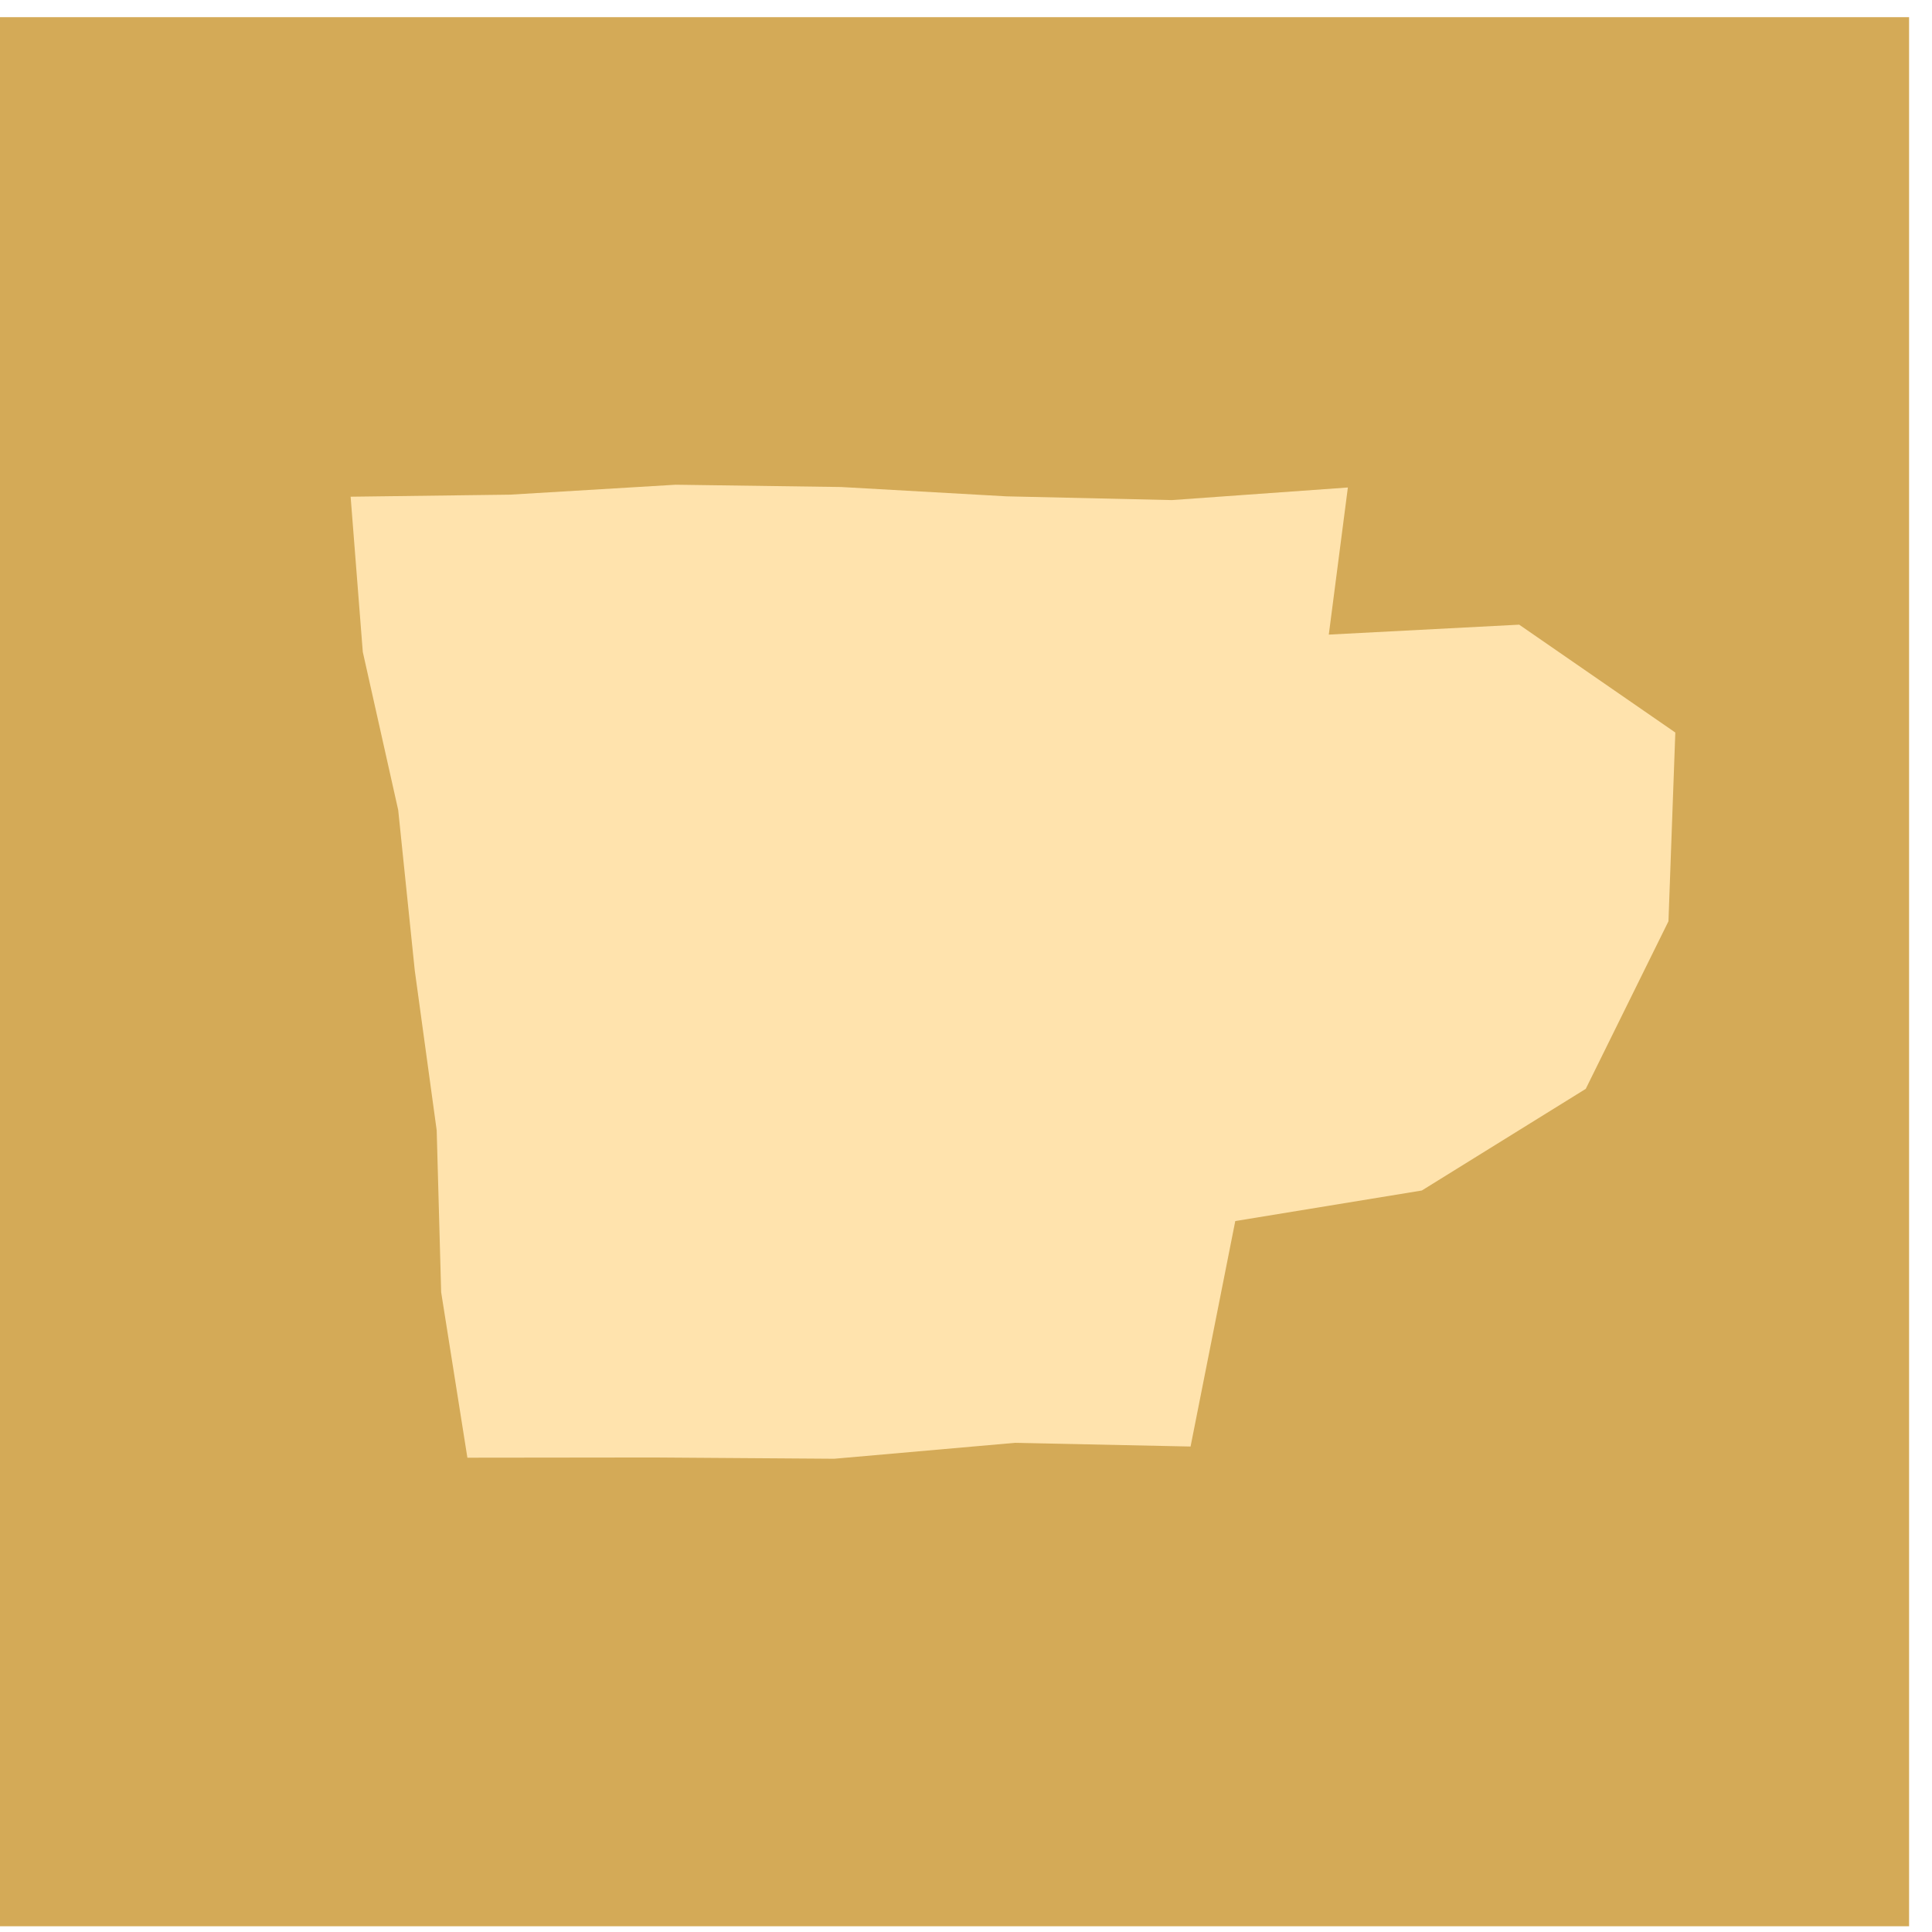
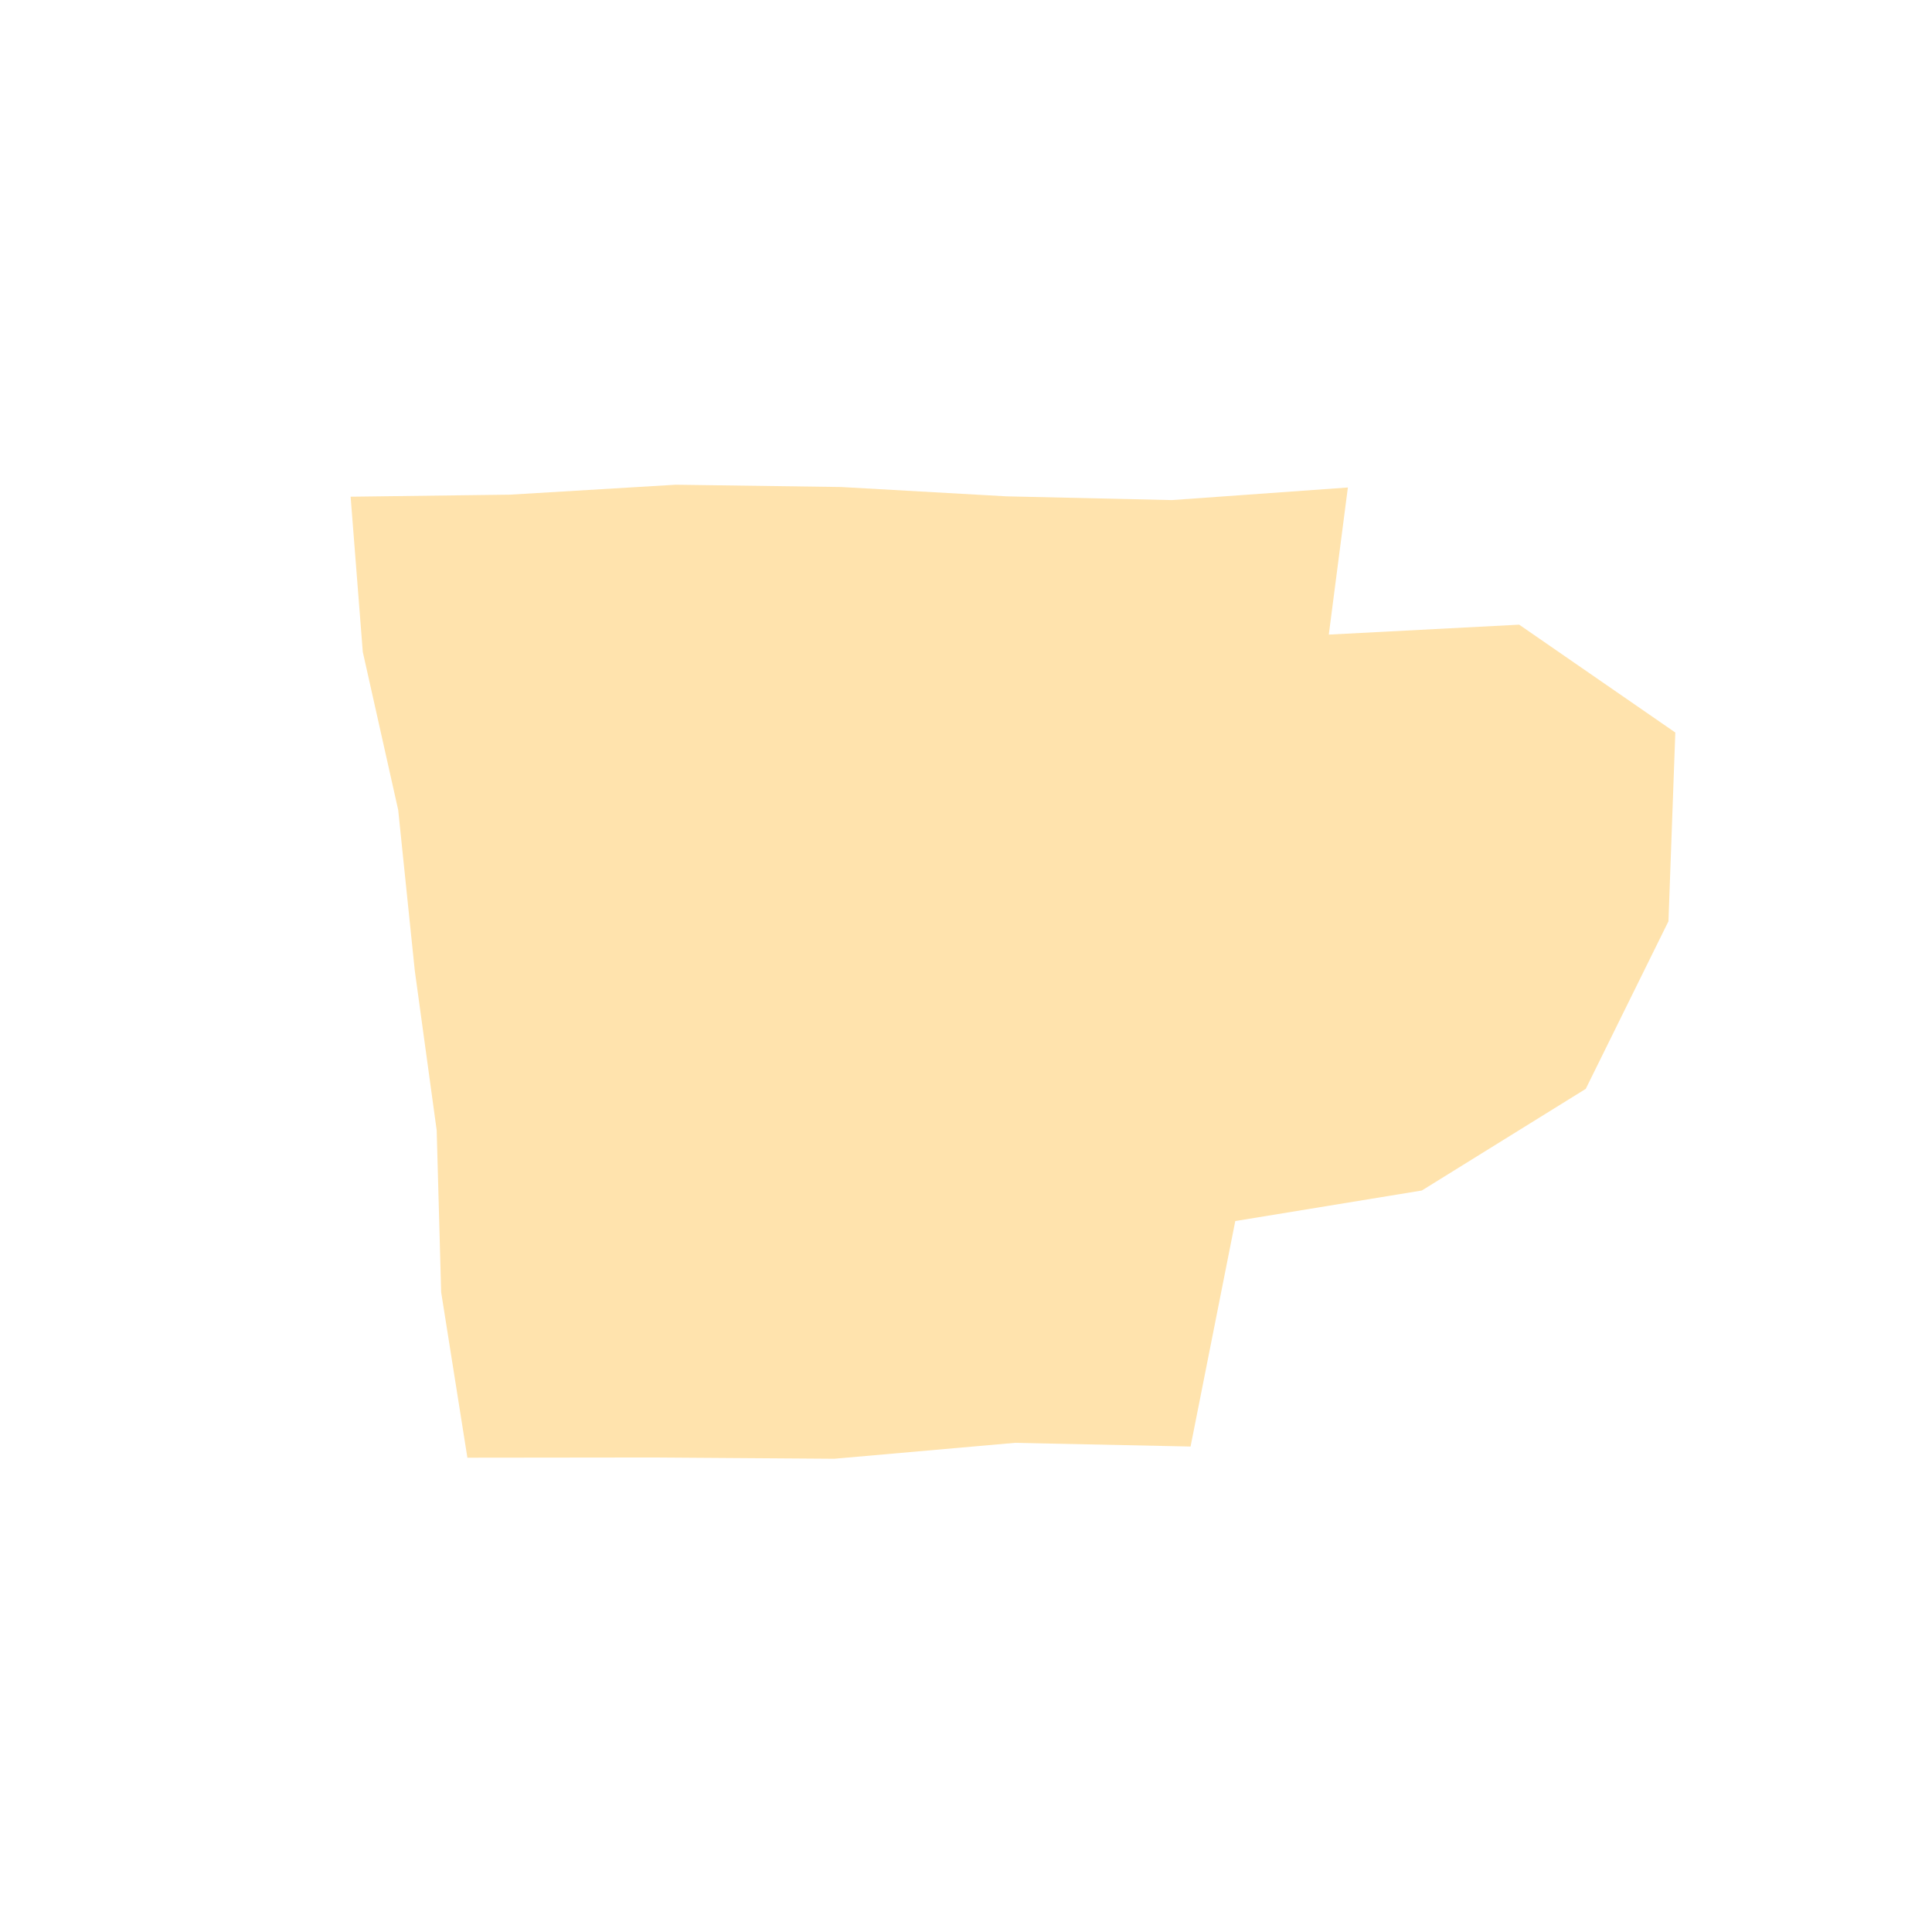
<svg xmlns="http://www.w3.org/2000/svg" width="64" height="64" viewBox="0 0 64 64" fill="none">
-   <rect y="0.569" width="63.241" height="63.241" fill="#D4AA57" />
  <path d="M15.483 48.288L21.651 48.281L27.635 48.323L33.619 47.796L39.439 47.918L40.92 40.449L47.1 39.437L52.53 36.07L55.27 30.518L55.497 24.266L50.325 20.693L44.018 21.022L44.65 16.149L38.821 16.566L33.342 16.442L27.863 16.133L22.384 16.057L16.902 16.386L11.615 16.454L12.018 21.596L13.191 26.833L13.74 32.15L14.466 37.444L14.614 42.806L15.483 48.288Z" fill="#FFE3AD" />
</svg>